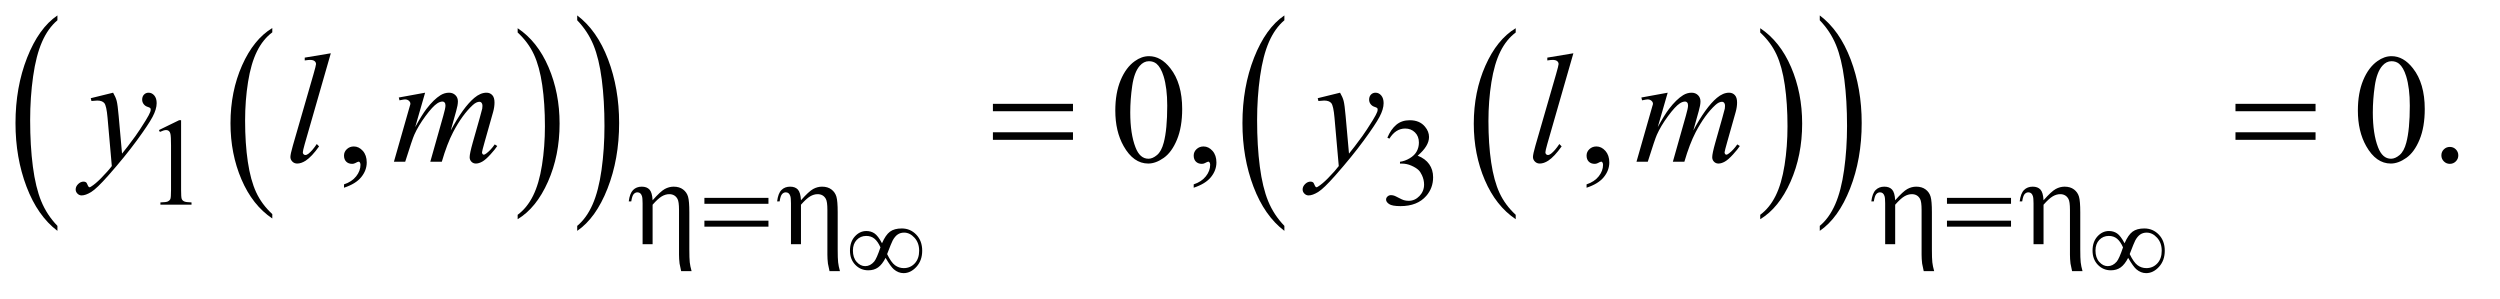
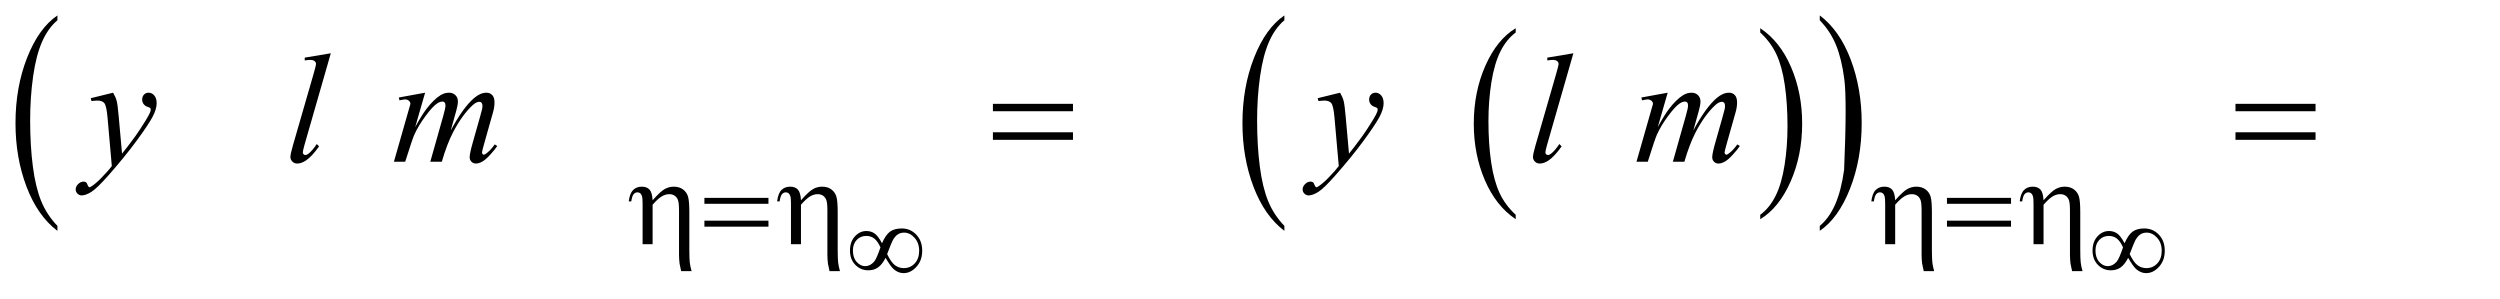
<svg xmlns="http://www.w3.org/2000/svg" stroke-dasharray="none" shape-rendering="auto" font-family="'Dialog'" text-rendering="auto" width="251" fill-opacity="1" color-interpolation="auto" color-rendering="auto" preserveAspectRatio="xMidYMid meet" font-size="12px" viewBox="0 0 251 30" fill="black" stroke="black" image-rendering="auto" stroke-miterlimit="10" stroke-linecap="square" stroke-linejoin="miter" font-style="normal" stroke-width="1" height="30" stroke-dashoffset="0" font-weight="normal" stroke-opacity="1">
  <defs id="genericDefs" />
  <g>
    <defs id="defs1">
      <clipPath clipPathUnits="userSpaceOnUse" id="clipPath1">
        <path d="M0.943 1.637 L159.608 1.637 L159.608 20.165 L0.943 20.165 L0.943 1.637 Z" />
      </clipPath>
      <clipPath clipPathUnits="userSpaceOnUse" id="clipPath2">
        <path d="M30.129 52.301 L30.129 644.246 L5099.293 644.246 L5099.293 52.301 Z" />
      </clipPath>
    </defs>
    <g transform="scale(1.576,1.576) translate(-0.943,-1.637) matrix(0.031,0,0,0.031,0,0)">
-       <path d="M589.984 492.781 L589.984 501.797 Q549.359 474.516 526.719 421.703 Q504.078 368.891 504.078 306.125 Q504.078 240.828 527.891 187.188 Q551.703 133.531 589.984 110.438 L589.984 119.25 Q570.844 133.531 558.547 158.312 Q546.25 183.078 540.172 221.188 Q534.109 259.297 534.109 300.656 Q534.109 347.484 539.703 385.281 Q545.312 423.062 556.828 447.938 Q568.359 472.828 589.984 492.781 Z" stroke="none" clip-path="url(#clipPath2)" />
-     </g>
+       </g>
    <g transform="matrix(0.049,0,0,0.049,-1.486,-2.58)">
-       <path d="M1091 119.25 L1091 110.438 Q1131.625 137.516 1154.266 190.328 Q1176.906 243.125 1176.906 305.906 Q1176.906 371.203 1153.094 424.953 Q1129.281 478.703 1091 501.797 L1091 492.781 Q1110.297 478.5 1122.594 453.719 Q1134.891 428.953 1140.875 390.953 Q1146.875 352.938 1146.875 311.375 Q1146.875 264.75 1141.344 226.859 Q1135.828 188.953 1124.234 164.078 Q1112.641 139.203 1091 119.25 Z" stroke="none" clip-path="url(#clipPath2)" />
-     </g>
+       </g>
    <g transform="matrix(0.049,0,0,0.049,-1.486,-2.58)">
      <path d="M147.984 515.484 L147.984 525.672 Q107.359 494.891 84.719 435.328 Q62.078 375.766 62.078 304.953 Q62.078 231.312 85.891 170.812 Q109.703 110.297 147.984 84.25 L147.984 94.188 Q128.844 110.297 116.547 138.25 Q104.25 166.188 98.172 209.172 Q92.109 252.156 92.109 298.797 Q92.109 351.609 97.703 394.234 Q103.312 436.859 114.828 464.922 Q126.359 493 147.984 515.484 Z" stroke="none" clip-path="url(#clipPath2)" />
    </g>
    <g transform="matrix(0.049,0,0,0.049,-1.486,-2.58)">
-       <path d="M1213 94.188 L1213 84.25 Q1253.625 114.797 1276.266 174.359 Q1298.906 233.922 1298.906 304.719 Q1298.906 378.375 1275.094 439 Q1251.281 499.625 1213 525.672 L1213 515.484 Q1232.297 499.391 1244.594 471.438 Q1256.891 443.5 1262.875 400.641 Q1268.875 357.766 1268.875 310.875 Q1268.875 258.312 1263.344 215.562 Q1257.828 172.812 1246.234 144.75 Q1234.641 116.688 1213 94.188 Z" stroke="none" clip-path="url(#clipPath2)" />
-     </g>
+       </g>
    <g transform="matrix(0.049,0,0,0.049,-1.486,-2.58)">
      <path d="M3135.984 492.781 L3135.984 501.797 Q3095.359 474.516 3072.719 421.703 Q3050.078 368.891 3050.078 306.125 Q3050.078 240.828 3073.891 187.188 Q3097.703 133.531 3135.984 110.438 L3135.984 119.25 Q3116.844 133.531 3104.547 158.312 Q3092.25 183.078 3086.172 221.188 Q3080.109 259.297 3080.109 300.656 Q3080.109 347.484 3085.703 385.281 Q3091.312 423.062 3102.828 447.938 Q3114.359 472.828 3135.984 492.781 Z" stroke="none" clip-path="url(#clipPath2)" />
    </g>
    <g transform="matrix(0.049,0,0,0.049,-1.486,-2.58)">
      <path d="M3637 119.25 L3637 110.438 Q3677.625 137.516 3700.266 190.328 Q3722.906 243.125 3722.906 305.906 Q3722.906 371.203 3699.094 424.953 Q3675.281 478.703 3637 501.797 L3637 492.781 Q3656.297 478.5 3668.594 453.719 Q3680.891 428.953 3686.875 390.953 Q3692.875 352.938 3692.875 311.375 Q3692.875 264.75 3687.344 226.859 Q3681.828 188.953 3670.234 164.078 Q3658.641 139.203 3637 119.25 Z" stroke="none" clip-path="url(#clipPath2)" />
    </g>
    <g transform="matrix(0.049,0,0,0.049,-1.486,-2.58)">
      <path d="M2661.984 515.484 L2661.984 525.672 Q2621.359 494.891 2598.719 435.328 Q2576.078 375.766 2576.078 304.953 Q2576.078 231.312 2599.891 170.812 Q2623.703 110.297 2661.984 84.25 L2661.984 94.188 Q2642.844 110.297 2630.547 138.25 Q2618.25 166.188 2612.172 209.172 Q2606.109 252.156 2606.109 298.797 Q2606.109 351.609 2611.703 394.234 Q2617.312 436.859 2628.828 464.922 Q2640.359 493 2661.984 515.484 Z" stroke="none" clip-path="url(#clipPath2)" />
    </g>
    <g transform="matrix(0.049,0,0,0.049,-1.486,-2.58)">
-       <path d="M3759 94.188 L3759 84.25 Q3799.625 114.797 3822.266 174.359 Q3844.906 233.922 3844.906 304.719 Q3844.906 378.375 3821.094 439 Q3797.281 499.625 3759 525.672 L3759 515.484 Q3778.297 499.391 3790.594 471.438 Q3802.891 443.5 3808.875 400.641 Q3814.875 357.766 3814.875 310.875 Q3814.875 258.312 3809.344 215.562 Q3803.828 172.812 3792.234 144.75 Q3780.641 116.688 3759 94.188 Z" stroke="none" clip-path="url(#clipPath2)" />
+       <path d="M3759 94.188 L3759 84.25 Q3799.625 114.797 3822.266 174.359 Q3844.906 233.922 3844.906 304.719 Q3844.906 378.375 3821.094 439 Q3797.281 499.625 3759 525.672 L3759 515.484 Q3778.297 499.391 3790.594 471.438 Q3802.891 443.5 3808.875 400.641 Q3814.875 258.312 3809.344 215.562 Q3803.828 172.812 3792.234 144.75 Q3780.641 116.688 3759 94.188 Z" stroke="none" clip-path="url(#clipPath2)" />
    </g>
    <g transform="matrix(0.049,0,0,0.049,-1.486,-2.58)">
-       <path d="M356 319.125 L397.25 299 L401.375 299 L401.375 442.125 Q401.375 456.375 402.562 459.875 Q403.75 463.375 407.5 465.25 Q411.25 467.125 422.75 467.375 L422.75 472 L359 472 L359 467.375 Q371 467.125 374.5 465.312 Q378 463.5 379.375 460.438 Q380.75 457.375 380.75 442.125 L380.75 350.625 Q380.75 332.125 379.5 326.875 Q378.625 322.875 376.312 321 Q374 319.125 370.75 319.125 Q366.125 319.125 357.875 323 L356 319.125 ZM2873 334.75 Q2880.25 317.625 2891.312 308.312 Q2902.375 299 2918.875 299 Q2939.25 299 2950.125 312.25 Q2958.375 322.125 2958.375 333.375 Q2958.375 351.875 2935.125 371.625 Q2950.75 377.75 2958.75 389.125 Q2966.75 400.5 2966.75 415.875 Q2966.75 437.875 2952.75 454 Q2934.5 475 2899.875 475 Q2882.75 475 2876.562 470.75 Q2870.375 466.5 2870.375 461.625 Q2870.375 458 2873.312 455.25 Q2876.25 452.5 2880.375 452.5 Q2883.5 452.5 2886.75 453.5 Q2888.875 454.125 2896.375 458.062 Q2903.875 462 2906.75 462.75 Q2911.375 464.125 2916.625 464.125 Q2929.375 464.125 2938.812 454.25 Q2948.25 444.375 2948.25 430.875 Q2948.25 421 2943.875 411.625 Q2940.625 404.625 2936.75 401 Q2931.375 396 2922 391.938 Q2912.625 387.875 2902.875 387.875 L2898.875 387.875 L2898.875 384.125 Q2908.75 382.875 2918.688 377 Q2928.625 371.125 2933.125 362.875 Q2937.625 354.625 2937.625 344.75 Q2937.625 331.875 2929.562 323.938 Q2921.5 316 2909.5 316 Q2890.125 316 2877.125 336.75 L2873 334.75 Z" stroke="none" clip-path="url(#clipPath2)" />
-     </g>
+       </g>
    <g transform="matrix(0.049,0,0,0.049,-1.486,-2.58)">
-       <path d="M735.188 437.281 L735.188 430.406 Q751.281 425.094 760.109 413.922 Q768.938 402.75 768.938 390.25 Q768.938 387.281 767.531 385.25 Q766.438 383.844 765.344 383.844 Q763.625 383.844 757.844 386.969 Q755.031 388.375 751.906 388.375 Q744.25 388.375 739.719 383.844 Q735.188 379.312 735.188 371.344 Q735.188 363.688 741.047 358.219 Q746.906 352.75 755.344 352.75 Q765.656 352.75 773.703 361.734 Q781.75 370.719 781.75 385.562 Q781.75 401.656 770.578 415.484 Q759.406 429.312 735.188 437.281 ZM2315.562 279.312 Q2315.562 243.062 2326.5 216.891 Q2337.438 190.719 2355.562 177.906 Q2369.625 167.75 2384.625 167.75 Q2409 167.75 2428.375 192.594 Q2452.594 223.375 2452.594 276.031 Q2452.594 312.906 2441.969 338.688 Q2431.344 364.469 2414.859 376.109 Q2398.375 387.75 2383.062 387.75 Q2352.75 387.75 2332.594 351.969 Q2315.562 321.812 2315.562 279.312 ZM2346.188 283.219 Q2346.188 326.969 2356.969 354.625 Q2365.875 377.906 2383.531 377.906 Q2391.969 377.906 2401.031 370.328 Q2410.094 362.75 2414.781 344.938 Q2421.969 318.062 2421.969 269.156 Q2421.969 232.906 2414.469 208.688 Q2408.844 190.719 2399.938 183.219 Q2393.531 178.062 2384.469 178.062 Q2373.844 178.062 2365.562 187.594 Q2354.312 200.562 2350.25 228.375 Q2346.188 256.188 2346.188 283.219 ZM2476.188 437.281 L2476.188 430.406 Q2492.281 425.094 2501.109 413.922 Q2509.938 402.75 2509.938 390.25 Q2509.938 387.281 2508.531 385.25 Q2507.438 383.844 2506.344 383.844 Q2504.625 383.844 2498.844 386.969 Q2496.031 388.375 2492.906 388.375 Q2485.25 388.375 2480.719 383.844 Q2476.188 379.312 2476.188 371.344 Q2476.188 363.688 2482.047 358.219 Q2487.906 352.75 2496.344 352.75 Q2506.656 352.75 2514.703 361.734 Q2522.75 370.719 2522.75 385.562 Q2522.75 401.656 2511.578 415.484 Q2500.406 429.312 2476.188 437.281 ZM3281.188 437.281 L3281.188 430.406 Q3297.281 425.094 3306.109 413.922 Q3314.938 402.75 3314.938 390.25 Q3314.938 387.281 3313.531 385.25 Q3312.438 383.844 3311.344 383.844 Q3309.625 383.844 3303.844 386.969 Q3301.031 388.375 3297.906 388.375 Q3290.25 388.375 3285.719 383.844 Q3281.188 379.312 3281.188 371.344 Q3281.188 363.688 3287.047 358.219 Q3292.906 352.75 3301.344 352.75 Q3311.656 352.75 3319.703 361.734 Q3327.75 370.719 3327.75 385.562 Q3327.75 401.656 3316.578 415.484 Q3305.406 429.312 3281.188 437.281 ZM4861.562 279.312 Q4861.562 243.062 4872.5 216.891 Q4883.438 190.719 4901.562 177.906 Q4915.625 167.75 4930.625 167.75 Q4955 167.75 4974.375 192.594 Q4998.594 223.375 4998.594 276.031 Q4998.594 312.906 4987.969 338.688 Q4977.344 364.469 4960.859 376.109 Q4944.375 387.75 4929.062 387.75 Q4898.75 387.75 4878.594 351.969 Q4861.562 321.812 4861.562 279.312 ZM4892.188 283.219 Q4892.188 326.969 4902.969 354.625 Q4911.875 377.906 4929.531 377.906 Q4937.969 377.906 4947.031 370.328 Q4956.094 362.75 4960.781 344.938 Q4967.969 318.062 4967.969 269.156 Q4967.969 232.906 4960.469 208.688 Q4954.844 190.719 4945.938 183.219 Q4939.531 178.062 4930.469 178.062 Q4919.844 178.062 4911.562 187.594 Q4900.312 200.562 4896.25 228.375 Q4892.188 256.188 4892.188 283.219 ZM5050 353.688 Q5057.344 353.688 5062.344 358.766 Q5067.344 363.844 5067.344 371.031 Q5067.344 378.219 5062.266 383.297 Q5057.188 388.375 5050 388.375 Q5042.812 388.375 5037.734 383.297 Q5032.656 378.219 5032.656 371.031 Q5032.656 363.688 5037.734 358.688 Q5042.812 353.688 5050 353.688 Z" stroke="none" clip-path="url(#clipPath2)" />
-     </g>
+       </g>
    <g transform="matrix(0.049,0,0,0.049,-1.486,-2.58)">
      <path d="M262.094 242.594 Q267.406 251.656 269.438 259.547 Q271.469 267.438 273.5 290.562 L280.375 367.438 Q289.75 356.188 307.562 331.812 Q316.156 319.938 328.812 299.469 Q336.469 286.969 338.188 281.969 Q339.125 279.469 339.125 276.812 Q339.125 275.094 338.031 274 Q336.938 272.906 332.328 271.422 Q327.719 269.938 324.672 265.953 Q321.625 261.969 321.625 256.812 Q321.625 250.406 325.375 246.5 Q329.125 242.594 334.75 242.594 Q341.625 242.594 346.469 248.297 Q351.312 254 351.312 264 Q351.312 276.344 342.875 292.203 Q334.438 308.062 310.375 340.875 Q286.312 373.688 252.094 412.438 Q228.5 439.156 217.094 446.109 Q205.688 453.062 197.562 453.062 Q192.719 453.062 189.047 449.391 Q185.375 445.719 185.375 440.875 Q185.375 434.781 190.453 429.781 Q195.531 424.781 201.469 424.781 Q204.594 424.781 206.625 426.188 Q207.875 426.969 209.359 430.641 Q210.844 434.312 212.094 435.562 Q212.875 436.344 213.969 436.344 Q214.906 436.344 217.25 434.781 Q225.844 429.469 237.25 417.906 Q252.25 402.594 259.438 392.906 L250.688 293.844 Q248.5 269.312 244.125 264 Q239.75 258.688 229.438 258.688 Q226.156 258.688 217.719 259.625 L216.312 253.844 L262.094 242.594 ZM708.156 161.812 L654.719 347.75 Q650.812 361.656 650.812 364.781 Q650.812 367.125 652.297 368.688 Q653.781 370.25 655.969 370.25 Q658.938 370.25 662.375 367.594 Q670.5 361.188 679.406 347.75 L684.094 352.594 Q669.25 373.531 656.75 381.812 Q647.531 387.75 639.25 387.75 Q633.312 387.75 629.328 383.688 Q625.344 379.625 625.344 374.312 Q625.344 368.688 630.344 351.188 L672.688 204.625 Q677.844 186.656 677.844 184 Q677.844 180.25 674.875 177.828 Q671.906 175.406 665.656 175.406 Q662.062 175.406 654.719 176.5 L654.719 170.719 L708.156 161.812 ZM901.375 242.594 L881.062 313.062 Q894.656 288.219 904.188 275.719 Q919.031 256.344 933.094 247.594 Q941.375 242.594 950.438 242.594 Q958.25 242.594 963.406 247.594 Q968.562 252.594 968.562 260.406 Q968.562 268.062 964.969 280.406 L953.875 320.094 Q979.344 272.438 1002.156 253.219 Q1014.812 242.594 1027.156 242.594 Q1034.344 242.594 1038.953 247.516 Q1043.562 252.438 1043.562 262.75 Q1043.562 271.812 1040.75 281.969 L1023.562 342.75 Q1017.938 362.594 1017.938 364.781 Q1017.938 366.969 1019.344 368.531 Q1020.281 369.625 1021.844 369.625 Q1023.406 369.625 1027.312 366.656 Q1036.219 359.781 1044.031 348.531 L1049.188 351.812 Q1045.281 358.062 1035.359 369 Q1025.438 379.938 1018.406 383.844 Q1011.375 387.75 1005.438 387.75 Q999.969 387.75 996.297 384 Q992.625 380.25 992.625 374.781 Q992.625 367.281 999.031 344.625 L1013.25 294.469 Q1018.094 277.125 1018.406 275.25 Q1018.875 272.281 1018.875 269.469 Q1018.875 265.562 1017.156 263.375 Q1015.281 261.188 1012.938 261.188 Q1006.375 261.188 999.031 267.906 Q977.469 287.75 958.719 323.531 Q946.375 347.125 935.594 384 L912 384 L938.719 289.469 Q943.094 274.156 943.094 269 Q943.094 264.781 941.375 262.75 Q939.656 260.719 937.156 260.719 Q932 260.719 926.219 264.469 Q916.844 270.562 902.078 290.562 Q887.312 310.562 879.188 328.844 Q875.281 337.438 860.594 384 L837.469 384 L866.375 282.75 L870.125 269.625 Q871.219 266.656 871.219 265.25 Q871.219 261.812 868.094 259.078 Q864.969 256.344 860.125 256.344 Q858.094 256.344 848.875 258.219 L847.469 252.438 L901.375 242.594 ZM2776.094 242.594 Q2781.406 251.656 2783.438 259.547 Q2785.469 267.438 2787.5 290.562 L2794.375 367.438 Q2803.75 356.188 2821.562 331.812 Q2830.156 319.938 2842.812 299.469 Q2850.469 286.969 2852.188 281.969 Q2853.125 279.469 2853.125 276.812 Q2853.125 275.094 2852.031 274 Q2850.938 272.906 2846.328 271.422 Q2841.719 269.938 2838.672 265.953 Q2835.625 261.969 2835.625 256.812 Q2835.625 250.406 2839.375 246.5 Q2843.125 242.594 2848.75 242.594 Q2855.625 242.594 2860.469 248.297 Q2865.312 254 2865.312 264 Q2865.312 276.344 2856.875 292.203 Q2848.438 308.062 2824.375 340.875 Q2800.312 373.688 2766.094 412.438 Q2742.5 439.156 2731.094 446.109 Q2719.688 453.062 2711.562 453.062 Q2706.719 453.062 2703.047 449.391 Q2699.375 445.719 2699.375 440.875 Q2699.375 434.781 2704.453 429.781 Q2709.531 424.781 2715.469 424.781 Q2718.594 424.781 2720.625 426.188 Q2721.875 426.969 2723.359 430.641 Q2724.844 434.312 2726.094 435.562 Q2726.875 436.344 2727.969 436.344 Q2728.906 436.344 2731.25 434.781 Q2739.844 429.469 2751.25 417.906 Q2766.25 402.594 2773.438 392.906 L2764.688 293.844 Q2762.5 269.312 2758.125 264 Q2753.75 258.688 2743.438 258.688 Q2740.156 258.688 2731.719 259.625 L2730.312 253.844 L2776.094 242.594 ZM3254.156 161.812 L3200.719 347.75 Q3196.812 361.656 3196.812 364.781 Q3196.812 367.125 3198.297 368.688 Q3199.781 370.25 3201.969 370.25 Q3204.938 370.25 3208.375 367.594 Q3216.5 361.188 3225.406 347.75 L3230.094 352.594 Q3215.25 373.531 3202.75 381.812 Q3193.531 387.75 3185.25 387.75 Q3179.312 387.75 3175.328 383.688 Q3171.344 379.625 3171.344 374.312 Q3171.344 368.688 3176.344 351.188 L3218.688 204.625 Q3223.844 186.656 3223.844 184 Q3223.844 180.25 3220.875 177.828 Q3217.906 175.406 3211.656 175.406 Q3208.062 175.406 3200.719 176.5 L3200.719 170.719 L3254.156 161.812 ZM3447.375 242.594 L3427.062 313.062 Q3440.656 288.219 3450.188 275.719 Q3465.031 256.344 3479.094 247.594 Q3487.375 242.594 3496.438 242.594 Q3504.25 242.594 3509.406 247.594 Q3514.562 252.594 3514.562 260.406 Q3514.562 268.062 3510.969 280.406 L3499.875 320.094 Q3525.344 272.438 3548.156 253.219 Q3560.812 242.594 3573.156 242.594 Q3580.344 242.594 3584.953 247.516 Q3589.562 252.438 3589.562 262.75 Q3589.562 271.812 3586.75 281.969 L3569.562 342.75 Q3563.938 362.594 3563.938 364.781 Q3563.938 366.969 3565.344 368.531 Q3566.281 369.625 3567.844 369.625 Q3569.406 369.625 3573.312 366.656 Q3582.219 359.781 3590.031 348.531 L3595.188 351.812 Q3591.281 358.062 3581.359 369 Q3571.438 379.938 3564.406 383.844 Q3557.375 387.75 3551.438 387.75 Q3545.969 387.75 3542.297 384 Q3538.625 380.25 3538.625 374.781 Q3538.625 367.281 3545.031 344.625 L3559.25 294.469 Q3564.094 277.125 3564.406 275.25 Q3564.875 272.281 3564.875 269.469 Q3564.875 265.562 3563.156 263.375 Q3561.281 261.188 3558.938 261.188 Q3552.375 261.188 3545.031 267.906 Q3523.469 287.75 3504.719 323.531 Q3492.375 347.125 3481.594 384 L3458 384 L3484.719 289.469 Q3489.094 274.156 3489.094 269 Q3489.094 264.781 3487.375 262.75 Q3485.656 260.719 3483.156 260.719 Q3478 260.719 3472.219 264.469 Q3462.844 270.562 3448.078 290.562 Q3433.312 310.562 3425.188 328.844 Q3421.281 337.438 3406.594 384 L3383.469 384 L3412.375 282.75 L3416.125 269.625 Q3417.219 266.656 3417.219 265.25 Q3417.219 261.812 3414.094 259.078 Q3410.969 256.344 3406.125 256.344 Q3404.094 256.344 3394.875 258.219 L3393.469 252.438 L3447.375 242.594 Z" stroke="none" clip-path="url(#clipPath2)" />
    </g>
    <g transform="matrix(0.049,0,0,0.049,-1.486,-2.58)">
      <path d="M1837.531 551.047 Q1844.969 533.984 1853.828 527.375 Q1862.688 520.75 1878 520.75 Q1895.609 520.75 1907.75 533.438 Q1919.891 546.125 1919.891 566.359 Q1919.891 586.375 1908.078 599.344 Q1896.266 612.297 1881.719 612.297 Q1870.891 612.297 1861.594 604.312 Q1855.469 599.062 1844.859 581.016 Q1837.859 594.578 1829.547 600.547 Q1821.234 606.5 1809.422 606.5 Q1793.672 606.5 1782.781 595.234 Q1771.906 583.969 1771.906 566.141 Q1771.906 548.094 1781.969 537.047 Q1792.031 526 1805.484 526 Q1814.891 526 1822.109 530.875 Q1829.328 535.734 1837.531 551.047 ZM1848.031 573.25 Q1856.234 590.312 1864.219 596.172 Q1872.203 602.016 1882.156 602.016 Q1895.609 602.016 1904.625 592.344 Q1913.656 582.656 1913.656 566.359 Q1913.656 550.281 1904.141 539.781 Q1894.625 529.281 1882.812 529.281 Q1875.266 529.281 1869.625 533.109 Q1864 536.938 1859.406 545.359 Q1856.781 550.281 1848.031 573.25 ZM1834.359 559.469 Q1829 547.438 1822.109 541.75 Q1815.219 536.062 1805.156 536.062 Q1793.562 536.062 1785.734 544.219 Q1777.922 552.359 1777.922 566.031 Q1777.922 580.578 1785.625 589.281 Q1793.344 597.969 1803.078 597.969 Q1813.469 597.969 1821.453 588.672 Q1826.594 582.547 1834.359 559.469 ZM4383.531 551.047 Q4390.969 533.984 4399.828 527.375 Q4408.688 520.75 4424 520.75 Q4441.609 520.75 4453.75 533.438 Q4465.891 546.125 4465.891 566.359 Q4465.891 586.375 4454.078 599.344 Q4442.266 612.297 4427.719 612.297 Q4416.891 612.297 4407.594 604.312 Q4401.469 599.062 4390.859 581.016 Q4383.859 594.578 4375.547 600.547 Q4367.234 606.5 4355.422 606.5 Q4339.672 606.5 4328.781 595.234 Q4317.906 583.969 4317.906 566.141 Q4317.906 548.094 4327.969 537.047 Q4338.031 526 4351.484 526 Q4360.891 526 4368.109 530.875 Q4375.328 535.734 4383.531 551.047 ZM4394.031 573.25 Q4402.234 590.312 4410.219 596.172 Q4418.203 602.016 4428.156 602.016 Q4441.609 602.016 4450.625 592.344 Q4459.656 582.656 4459.656 566.359 Q4459.656 550.281 4450.141 539.781 Q4440.625 529.281 4428.812 529.281 Q4421.266 529.281 4415.625 533.109 Q4410 536.938 4405.406 545.359 Q4402.781 550.281 4394.031 573.25 ZM4380.359 559.469 Q4375 547.438 4368.109 541.75 Q4361.219 536.062 4351.156 536.062 Q4339.562 536.062 4331.734 544.219 Q4323.922 552.359 4323.922 566.031 Q4323.922 580.578 4331.625 589.281 Q4339.344 597.969 4349.078 597.969 Q4359.469 597.969 4367.453 588.672 Q4372.594 582.547 4380.359 559.469 Z" stroke="none" clip-path="url(#clipPath2)" />
    </g>
    <g transform="matrix(0.049,0,0,0.049,-1.486,-2.58)">
      <path d="M1347 553 L1347 469.25 Q1347 458.375 1345.625 454.312 Q1344.25 450.25 1341.938 448.5 Q1339.625 446.75 1336.375 446.75 Q1332 446.75 1328.75 450.375 Q1325.5 454 1323.75 465.375 L1318.625 465.375 Q1320.625 448.875 1327.5 442 Q1334.375 435.125 1345.25 435.125 Q1355.625 435.125 1361.125 441.062 Q1366.625 447 1367.5 463 Q1383.625 444.75 1392.438 439.938 Q1401.25 435.125 1410.625 435.125 Q1422.375 435.125 1429.938 440.875 Q1437.5 446.625 1440.125 455.688 Q1442.75 464.75 1442.75 487.5 L1442.75 563.375 Q1442.75 582.25 1443.625 590.125 Q1444.5 598 1447.375 608.25 L1426 608.25 Q1423.25 596.375 1422.75 592.75 Q1421.625 583.125 1421.625 574.5 L1421.625 482.875 Q1421.625 465.75 1418.5 460.25 Q1413.125 450.5 1401.625 450.5 Q1393.875 450.5 1386.188 455.062 Q1378.5 459.625 1367.5 472.125 L1367.5 553 L1347 553 ZM1473.625 458.125 L1604.875 458.125 L1604.875 470.25 L1473.625 470.25 L1473.625 458.125 ZM1473.625 504.75 L1604.875 504.75 L1604.875 517.125 L1473.625 517.125 L1473.625 504.75 ZM1651 553 L1651 469.25 Q1651 458.375 1649.625 454.312 Q1648.25 450.25 1645.938 448.5 Q1643.625 446.75 1640.375 446.75 Q1636 446.75 1632.75 450.375 Q1629.5 454 1627.75 465.375 L1622.625 465.375 Q1624.625 448.875 1631.5 442 Q1638.375 435.125 1649.25 435.125 Q1659.625 435.125 1665.125 441.062 Q1670.625 447 1671.5 463 Q1687.625 444.75 1696.438 439.938 Q1705.25 435.125 1714.625 435.125 Q1726.375 435.125 1733.938 440.875 Q1741.5 446.625 1744.125 455.688 Q1746.75 464.75 1746.75 487.5 L1746.75 563.375 Q1746.75 582.25 1747.625 590.125 Q1748.5 598 1751.375 608.25 L1730 608.25 Q1727.25 596.375 1726.75 592.75 Q1725.625 583.125 1725.625 574.5 L1725.625 482.875 Q1725.625 465.75 1722.5 460.25 Q1717.125 450.5 1705.625 450.5 Q1697.875 450.5 1690.188 455.062 Q1682.5 459.625 1671.5 472.125 L1671.5 553 L1651 553 ZM3893 553 L3893 469.25 Q3893 458.375 3891.625 454.312 Q3890.25 450.25 3887.938 448.5 Q3885.625 446.75 3882.375 446.75 Q3878 446.75 3874.75 450.375 Q3871.5 454 3869.75 465.375 L3864.625 465.375 Q3866.625 448.875 3873.5 442 Q3880.375 435.125 3891.25 435.125 Q3901.625 435.125 3907.125 441.062 Q3912.625 447 3913.5 463 Q3929.625 444.75 3938.438 439.938 Q3947.25 435.125 3956.625 435.125 Q3968.375 435.125 3975.938 440.875 Q3983.5 446.625 3986.125 455.688 Q3988.75 464.75 3988.75 487.5 L3988.75 563.375 Q3988.75 582.25 3989.625 590.125 Q3990.5 598 3993.375 608.25 L3972 608.25 Q3969.25 596.375 3968.75 592.75 Q3967.625 583.125 3967.625 574.5 L3967.625 482.875 Q3967.625 465.75 3964.5 460.25 Q3959.125 450.5 3947.625 450.5 Q3939.875 450.5 3932.188 455.062 Q3924.5 459.625 3913.5 472.125 L3913.5 553 L3893 553 ZM4019.625 458.125 L4150.875 458.125 L4150.875 470.25 L4019.625 470.25 L4019.625 458.125 ZM4019.625 504.75 L4150.875 504.75 L4150.875 517.125 L4019.625 517.125 L4019.625 504.75 ZM4197 553 L4197 469.25 Q4197 458.375 4195.625 454.312 Q4194.25 450.25 4191.938 448.5 Q4189.625 446.75 4186.375 446.75 Q4182 446.75 4178.75 450.375 Q4175.5 454 4173.75 465.375 L4168.625 465.375 Q4170.625 448.875 4177.5 442 Q4184.375 435.125 4195.25 435.125 Q4205.625 435.125 4211.125 441.062 Q4216.625 447 4217.5 463 Q4233.625 444.75 4242.438 439.938 Q4251.25 435.125 4260.625 435.125 Q4272.375 435.125 4279.938 440.875 Q4287.5 446.625 4290.125 455.688 Q4292.75 464.75 4292.75 487.5 L4292.75 563.375 Q4292.75 582.25 4293.625 590.125 Q4294.5 598 4297.375 608.25 L4276 608.25 Q4273.25 596.375 4272.75 592.75 Q4271.625 583.125 4271.625 574.5 L4271.625 482.875 Q4271.625 465.75 4268.5 460.25 Q4263.125 450.5 4251.625 450.5 Q4243.875 450.5 4236.188 455.062 Q4228.5 459.625 4217.5 472.125 L4217.5 553 L4197 553 Z" stroke="none" clip-path="url(#clipPath2)" />
    </g>
    <g transform="matrix(0.049,0,0,0.049,-1.486,-2.58)">
      <path d="M2064.781 265.406 L2228.844 265.406 L2228.844 280.562 L2064.781 280.562 L2064.781 265.406 ZM2064.781 323.688 L2228.844 323.688 L2228.844 339.156 L2064.781 339.156 L2064.781 323.688 ZM4610.781 265.406 L4774.844 265.406 L4774.844 280.562 L4610.781 280.562 L4610.781 265.406 ZM4610.781 323.688 L4774.844 323.688 L4774.844 339.156 L4610.781 339.156 L4610.781 323.688 Z" stroke="none" clip-path="url(#clipPath2)" />
    </g>
  </g>
</svg>